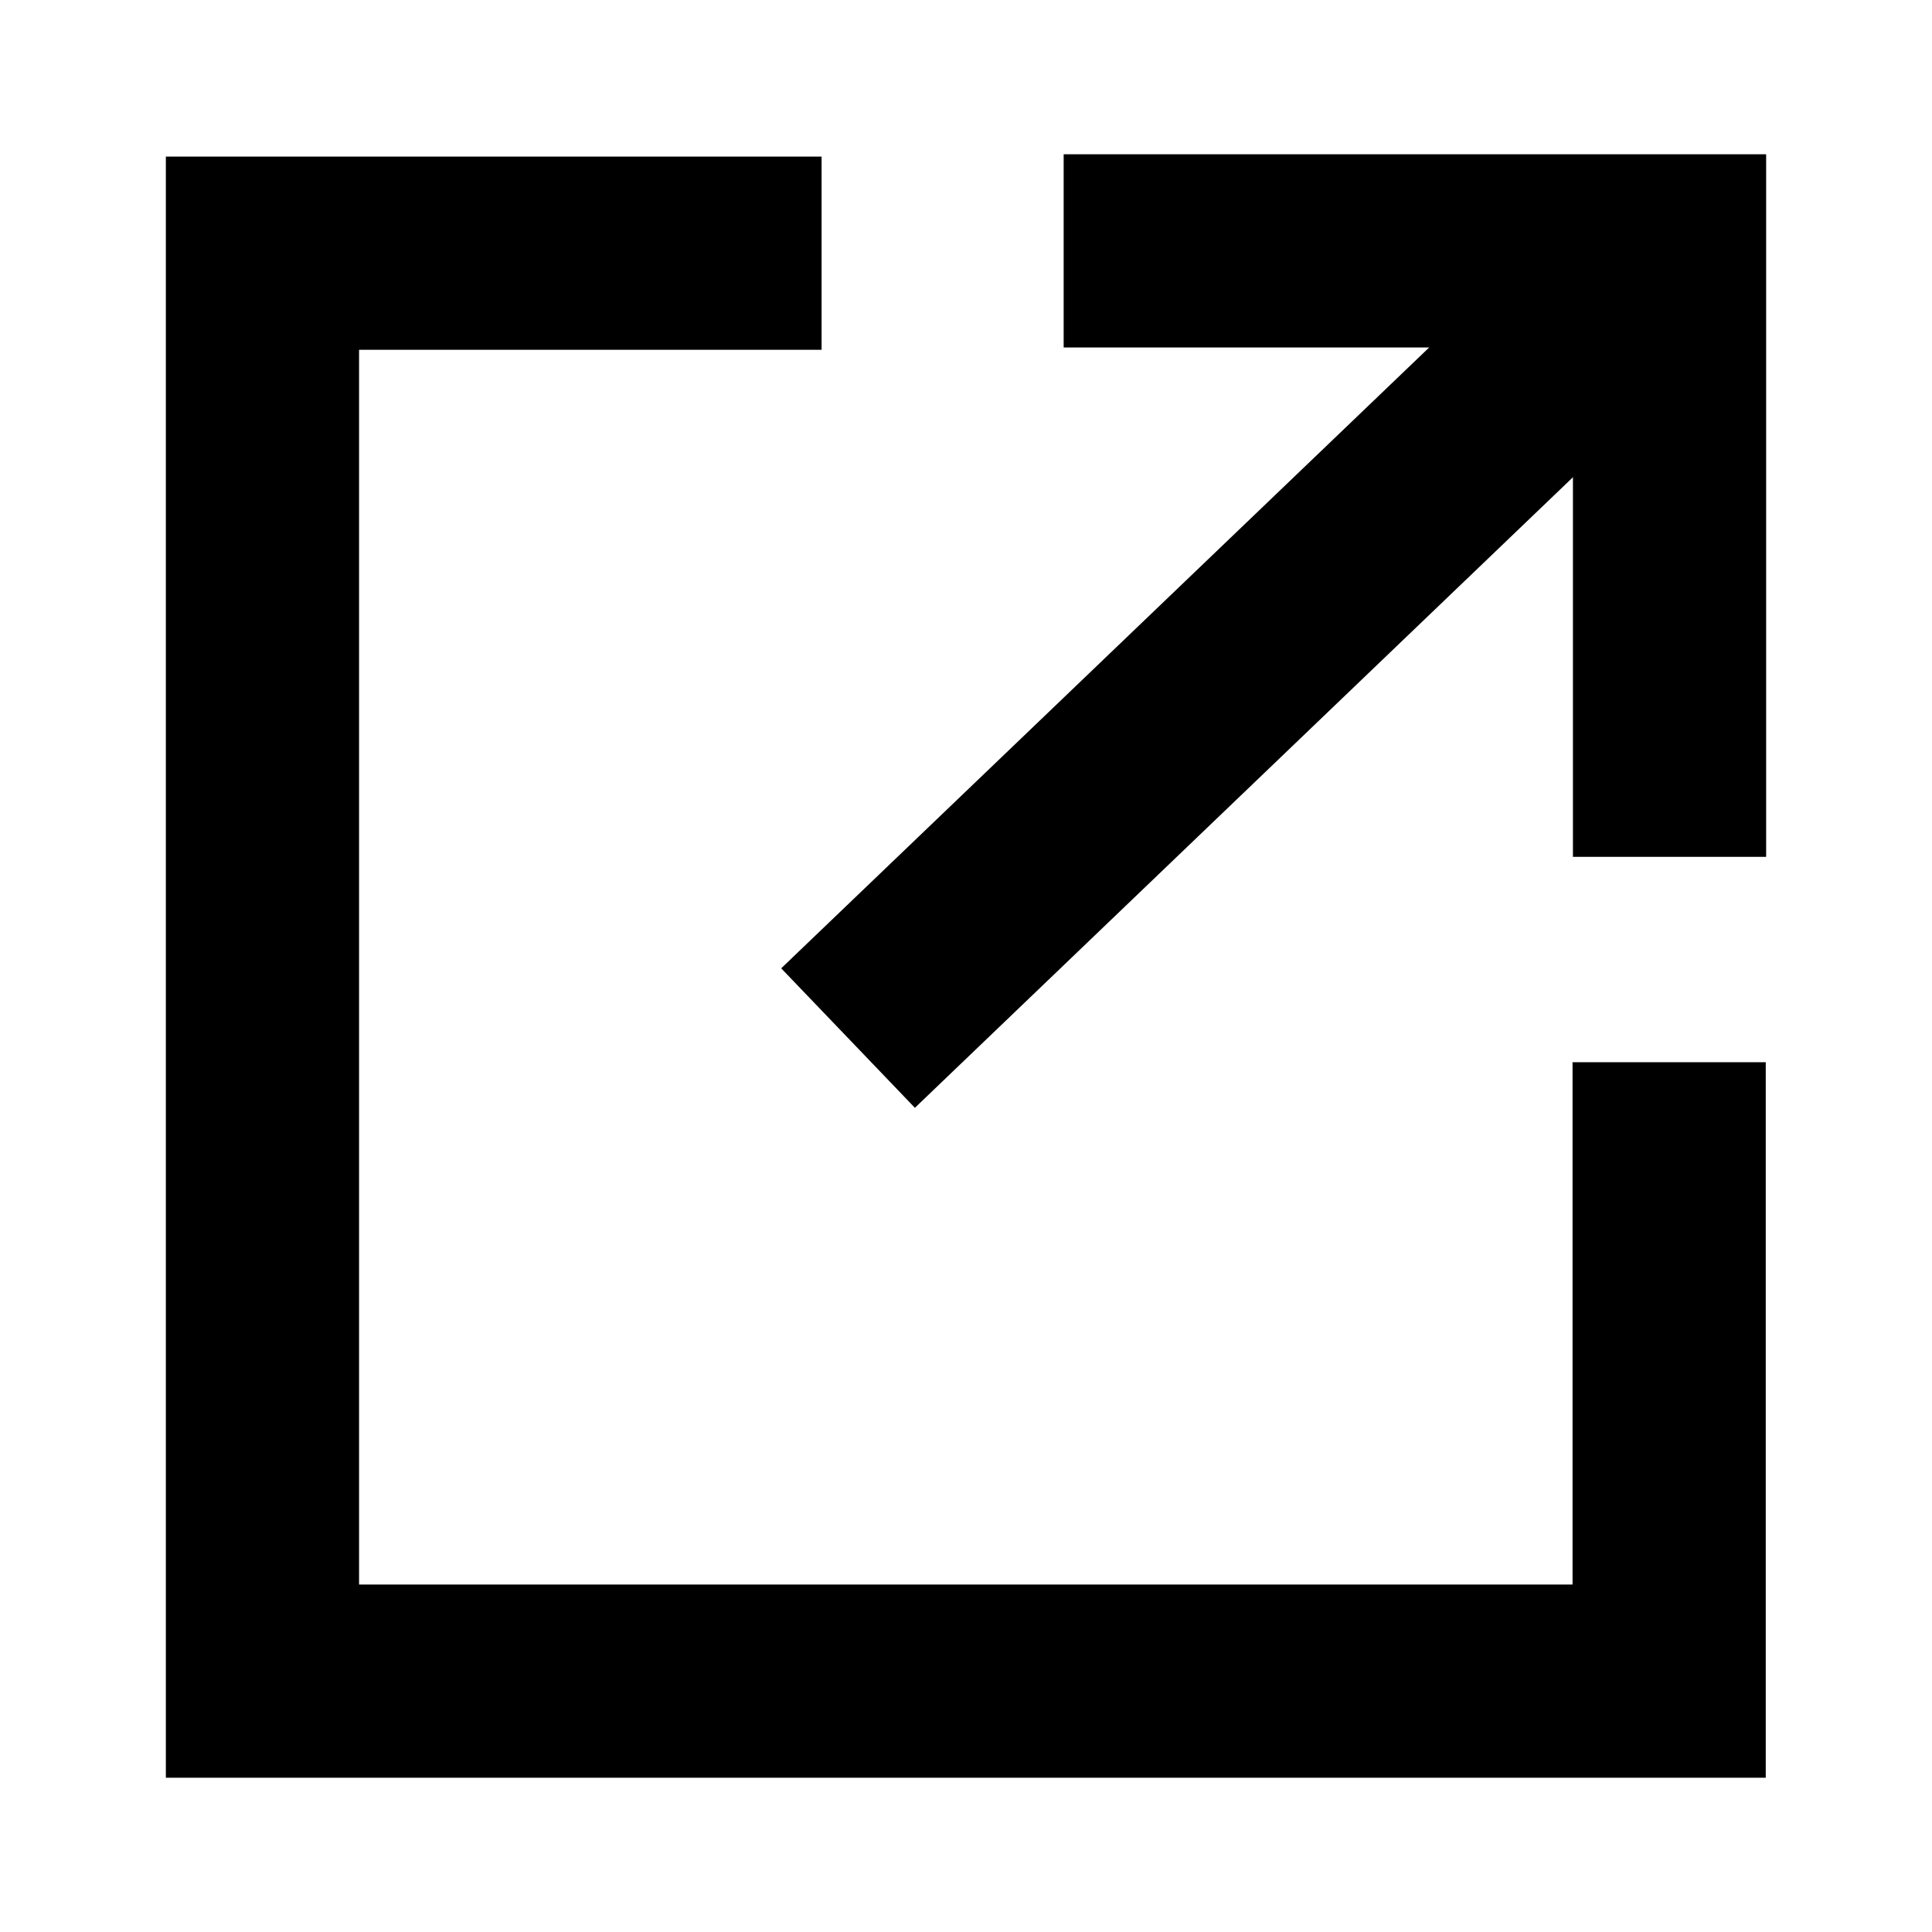
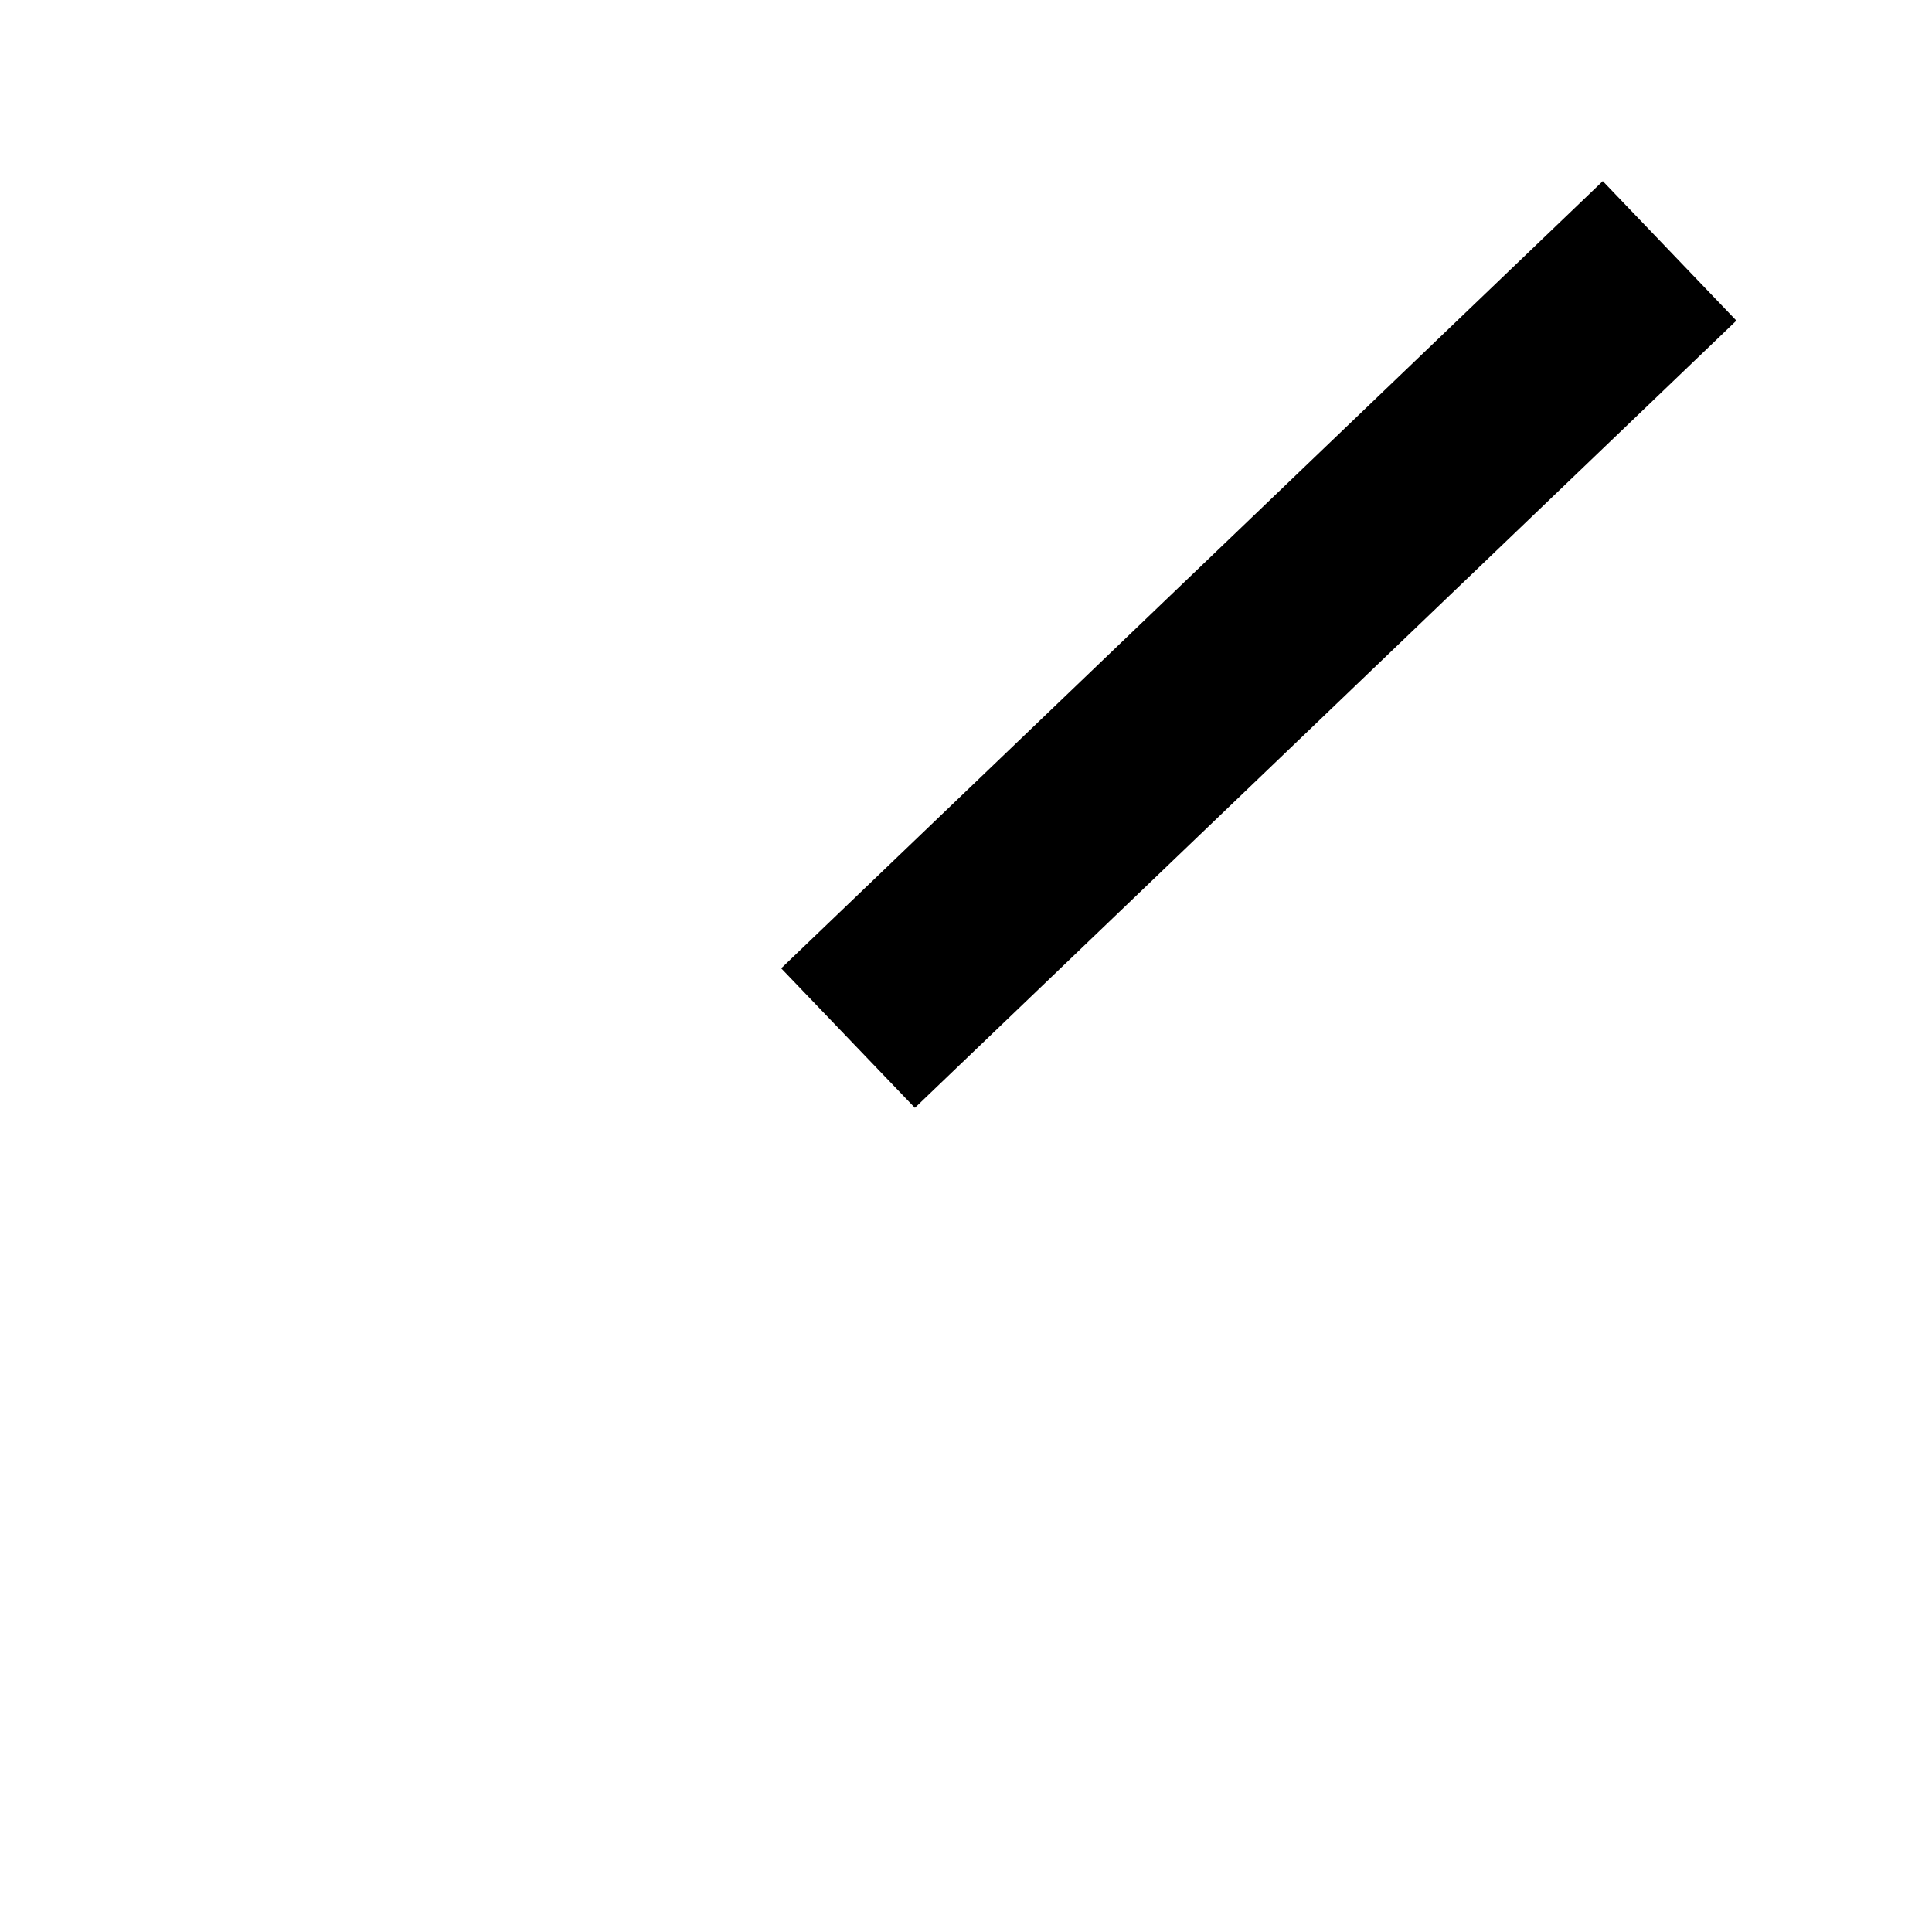
<svg xmlns="http://www.w3.org/2000/svg" fill="none" viewBox="0 0 20 20" height="20" width="20">
-   <path fill="black" d="M1.717 1.621H8.505V3.621H3.717V16.403H16.279V10.996H18.279V17.403V18.403H1.717V1.621Z" clip-rule="evenodd" fill-rule="evenodd" />
  <path fill="black" d="M17.975 3.319L9.471 11.468L8.087 10.024L16.592 1.875L17.975 3.319Z" clip-rule="evenodd" fill-rule="evenodd" />
-   <path fill="black" d="M18.283 1.597V8.87H16.283V3.597H11.011V1.597H18.283Z" clip-rule="evenodd" fill-rule="evenodd" />
</svg>